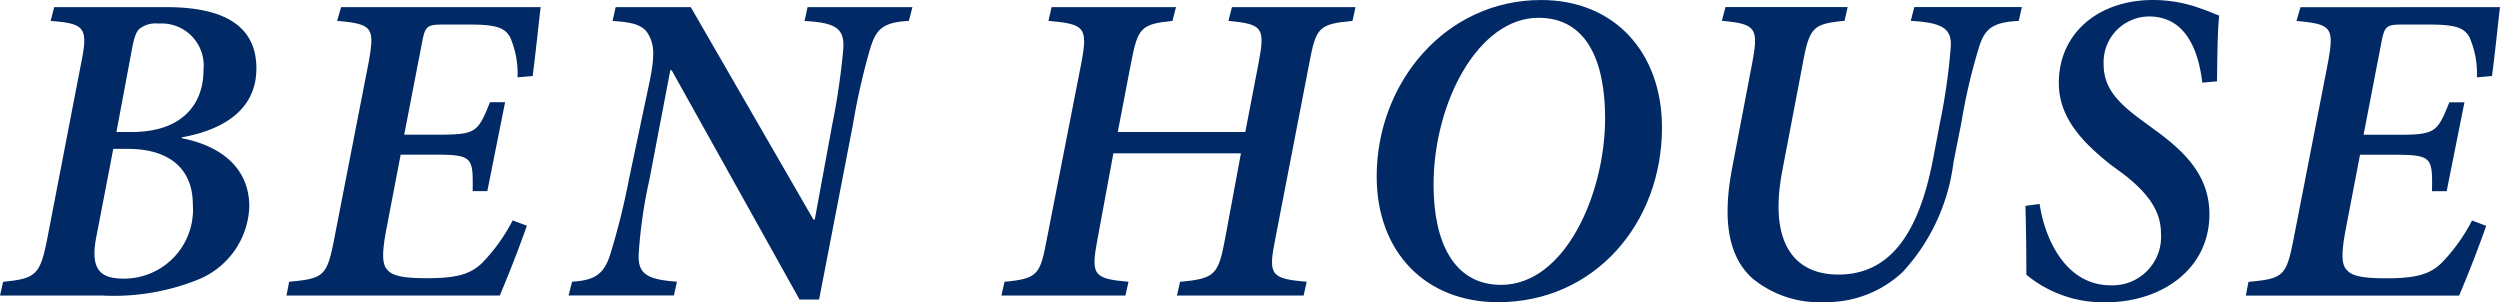
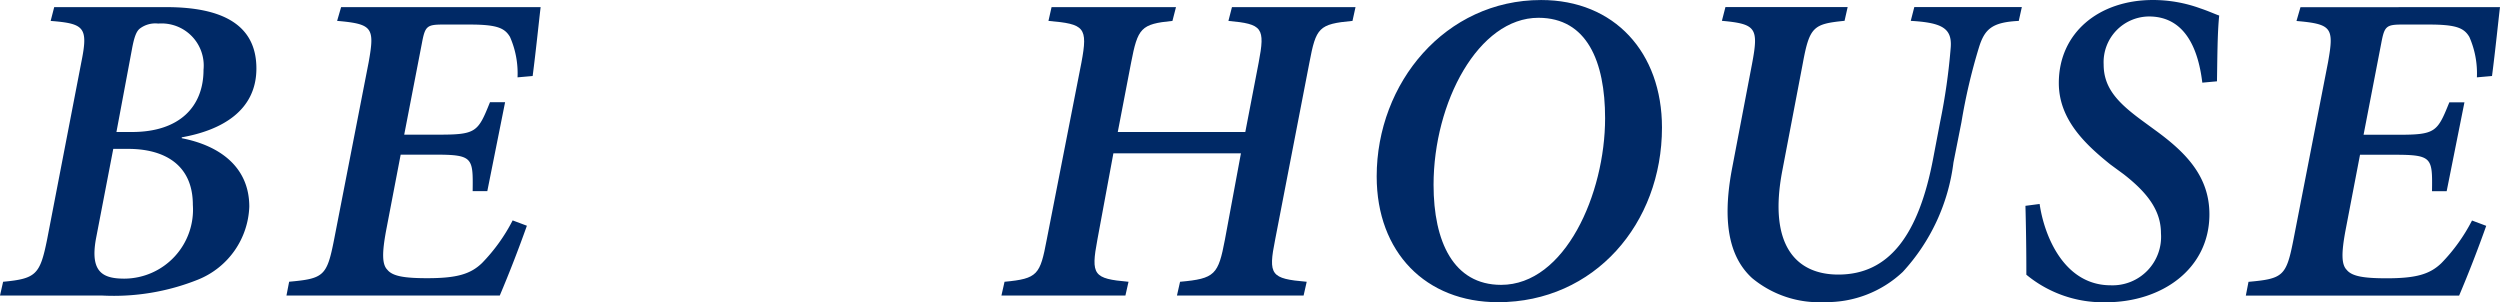
<svg xmlns="http://www.w3.org/2000/svg" width="121.402" height="14.674" viewBox="0 0 121.402 14.674">
  <path data-name="パス 64" d="M8.071.346c2.74 0 4.38.863 4.38 2.978 0 2.05-1.683 3-3.625 3.345v.043c1.791.346 3.28 1.36 3.28 3.324a3.973 3.973 0 01-2.482 3.539 11 11 0 01-4.661.777H0l.151-.669c1.6-.151 1.791-.345 2.136-2.05l1.662-8.61c.345-1.7.151-1.877-1.489-2.007l.172-.669zm-3.41 11.243c-.3 1.64.345 1.942 1.381 1.942a3.351 3.351 0 003.323-3.582c0-2.029-1.489-2.719-3.129-2.719H5.5zM6.409 6.41c2.309 0 3.474-1.23 3.474-3.021a2.046 2.046 0 00-2.2-2.244 1.243 1.243 0 00-.885.237c-.173.13-.28.41-.388.993L5.654 6.41z" fill="#002966" />
  <path data-name="パス 65" d="M26.254.346c-.065.518-.237 2.2-.388 3.345l-.734.065a4.385 4.385 0 00-.367-1.964c-.259-.432-.626-.6-1.964-.6h-1.295c-.777 0-.864.087-1.014.885l-.863 4.462h1.684c1.813 0 1.9-.13 2.481-1.575h.734l-.863 4.316h-.712c.021-1.619.021-1.77-1.813-1.77h-1.683l-.712 3.712c-.194 1.057-.194 1.618.065 1.877.258.324.863.41 1.942.41 1.424 0 2.093-.194 2.654-.734a8.57 8.57 0 001.489-2.072l.691.259a61.795 61.795 0 01-1.316 3.388H13.911l.13-.669c1.683-.151 1.834-.28 2.179-2.028l1.683-8.632c.3-1.683.194-1.856-1.532-2.007l.194-.669z" fill="#002966" />
-   <path data-name="パス 66" d="M44.135 1.015c-1.316.065-1.6.453-1.877 1.338a32.739 32.739 0 00-.842 3.712l-1.64 8.481h-.949L32.616 3.41h-.065l-1.014 5.308a23.332 23.332 0 00-.518 3.561c-.065.992.345 1.295 1.856 1.4l-.151.669h-5.115l.173-.669c1.1-.065 1.554-.367 1.856-1.338a34.115 34.115 0 00.907-3.647l.993-4.7c.3-1.425.194-1.877-.043-2.309-.259-.475-.755-.6-1.748-.669l.151-.669h3.647l5.956 10.315h.065l.841-4.575a33.944 33.944 0 00.54-3.668c.086-1.036-.346-1.316-1.877-1.4l.146-.673h5.093z" fill="#002966" />
  <path data-name="パス 67" d="M65.678 1.015c-1.64.151-1.77.324-2.093 2.029l-1.662 8.589c-.345 1.727-.215 1.9 1.532 2.05l-.151.669h-6.15l.151-.669c1.7-.151 1.855-.345 2.179-2.05l.777-4.186h-6.194l-.776 4.186c-.324 1.727-.194 1.9 1.511 2.05l-.151.669H48.63l.151-.669c1.619-.151 1.727-.345 2.05-2.05l1.683-8.589c.324-1.727.151-1.877-1.6-2.029l.151-.669h6.042l-.172.669c-1.532.151-1.684.346-2.008 2.029L54.28 6.41h6.193l.648-3.366c.324-1.7.194-1.877-1.468-2.029l.172-.669h6z" fill="#002966" />
-   <path data-name="パス 68" d="M80.707 6.194c0 4.661-3.28 8.481-7.963 8.481-3.5 0-5.891-2.417-5.891-6.107 0-4.554 3.345-8.567 7.984-8.567 3.561-.001 5.87 2.546 5.87 6.193zM69.615 8.977c0 2.762.971 4.856 3.28 4.856 3.108 0 5.05-4.424 5.05-8.092 0-2.762-.885-4.877-3.237-4.877-2.913 0-5.093 4.099-5.093 8.113z" fill="#002966" />
+   <path data-name="パス 68" d="M80.707 6.194c0 4.661-3.28 8.481-7.963 8.481-3.5 0-5.891-2.417-5.891-6.107 0-4.554 3.345-8.567 7.984-8.567 3.561-.001 5.87 2.546 5.87 6.193zM69.615 8.977c0 2.762.971 4.856 3.28 4.856 3.108 0 5.05-4.424 5.05-8.092 0-2.762-.885-4.877-3.237-4.877-2.913 0-5.093 4.099-5.093 8.113" fill="#002966" />
  <path data-name="パス 69" d="M98.033 1.015c-1.295.065-1.661.388-1.942 1.316a27.913 27.913 0 00-.841 3.6l-.389 1.964a9.582 9.582 0 01-2.46 5.308 5.4 5.4 0 01-3.8 1.468 5.1 5.1 0 01-3.517-1.166c-1.014-.928-1.489-2.5-.993-5.222l.993-5.2c.324-1.726.194-1.92-1.467-2.072l.172-.669h5.935l-.151.669c-1.511.151-1.7.281-2.029 2.072l-.993 5.2c-.69 3.6.648 5.05 2.719 5.05 2.439 0 3.906-1.877 4.618-5.7l.324-1.7a29.742 29.742 0 00.518-3.647c.065-.928-.453-1.187-1.942-1.273l.172-.669h5.222z" fill="#002966" />
  <path data-name="パス 70" d="M99.046 9.905c.216 1.511 1.166 3.949 3.453 3.949a2.355 2.355 0 002.439-2.525c0-1.1-.648-1.964-1.813-2.87l-.647-.475c-1.209-.971-2.5-2.179-2.5-3.949C99.975 1.6 101.917 0 104.55 0a6.74 6.74 0 012.309.41c.389.129.712.28.907.345-.087.864-.087 1.986-.108 3.194l-.712.065C106.772 2.568 106.211.8 104.355.8a2.22 2.22 0 00-2.2 2.331c0 1.143.69 1.856 1.834 2.7l.647.474c1.489 1.079 2.655 2.244 2.655 4.1 0 2.654-2.309 4.273-5.028 4.273a5.847 5.847 0 01-3.862-1.338c0-.5 0-1.683-.044-3.345z" fill="#002966" />
  <path data-name="パス 71" d="M121.402.346c-.065.518-.237 2.2-.388 3.345l-.734.065a4.383 4.383 0 00-.367-1.964c-.259-.432-.626-.6-1.964-.6h-1.295c-.777 0-.863.087-1.014.885l-.863 4.467h1.683c1.813 0 1.9-.13 2.482-1.575h.734l-.863 4.316h-.712c.022-1.619.022-1.77-1.813-1.77h-1.683l-.712 3.712c-.194 1.057-.194 1.618.065 1.877.259.324.863.41 1.942.41 1.424 0 2.093-.194 2.654-.734a8.57 8.57 0 001.489-2.072l.69.259a60.997 60.997 0 01-1.316 3.388h-10.358l.13-.669c1.683-.151 1.834-.28 2.179-2.028l1.683-8.632c.3-1.683.194-1.856-1.532-2.007l.194-.669z" fill="#002966" />
</svg>